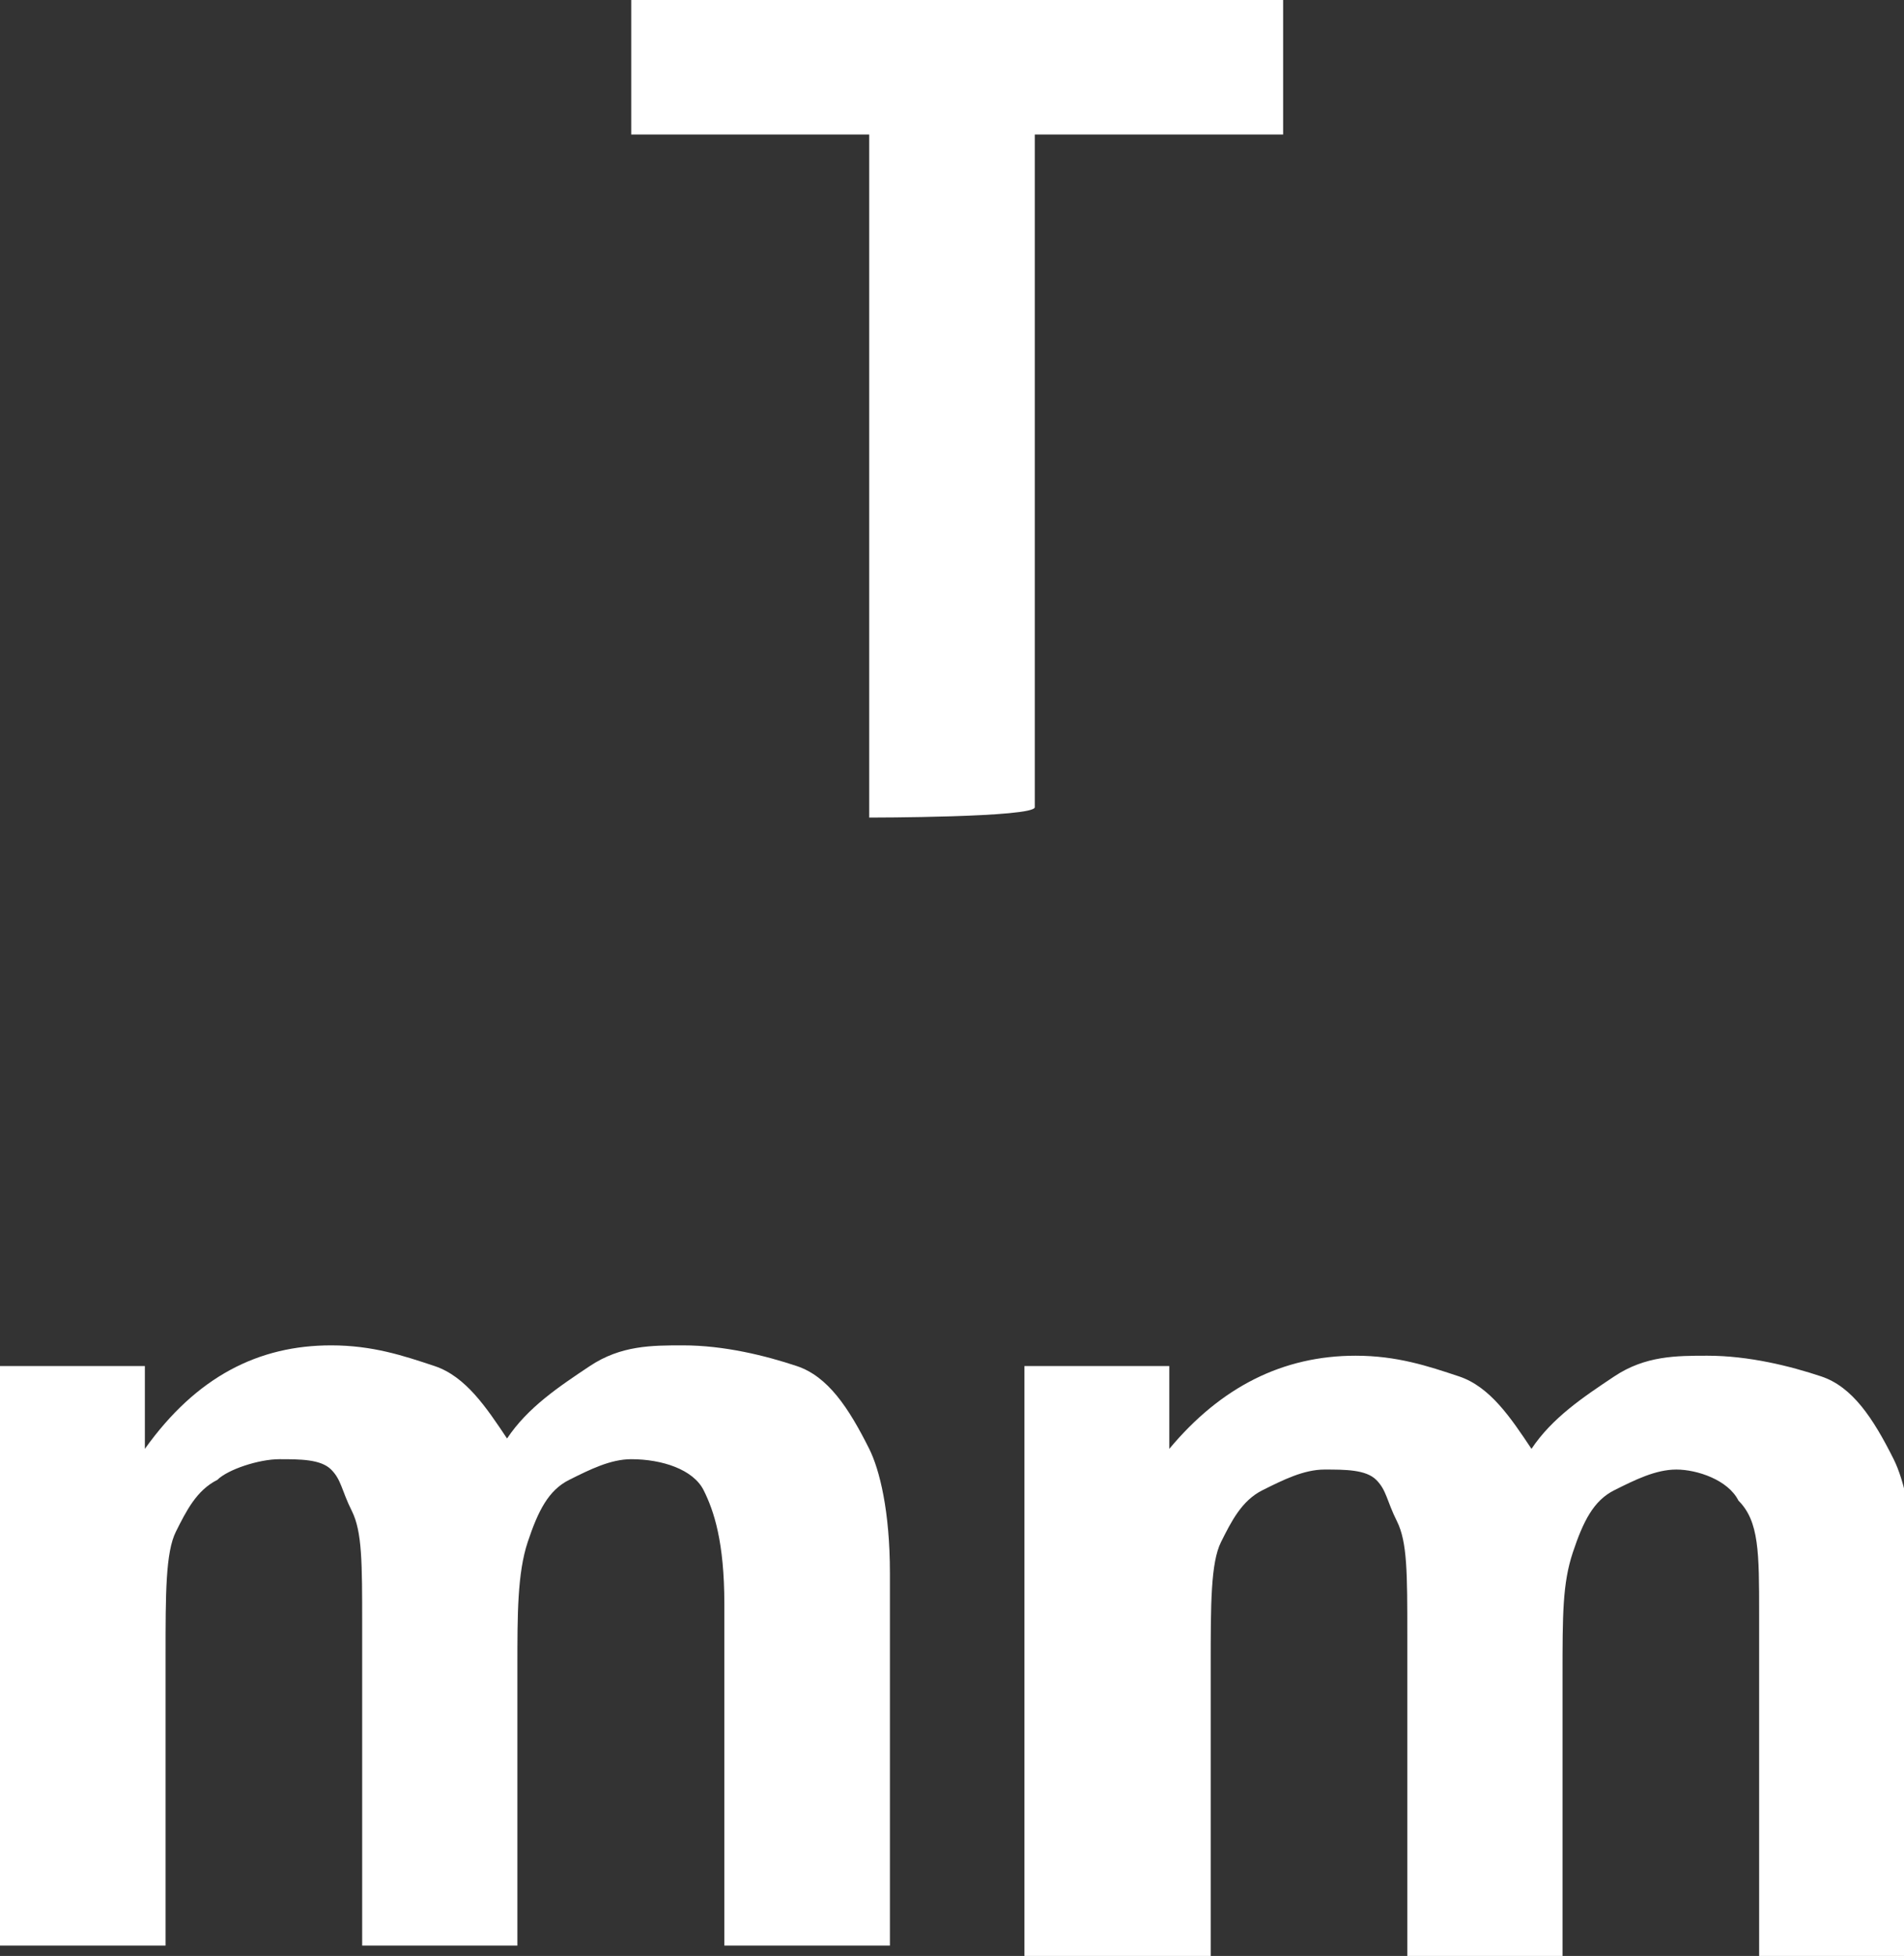
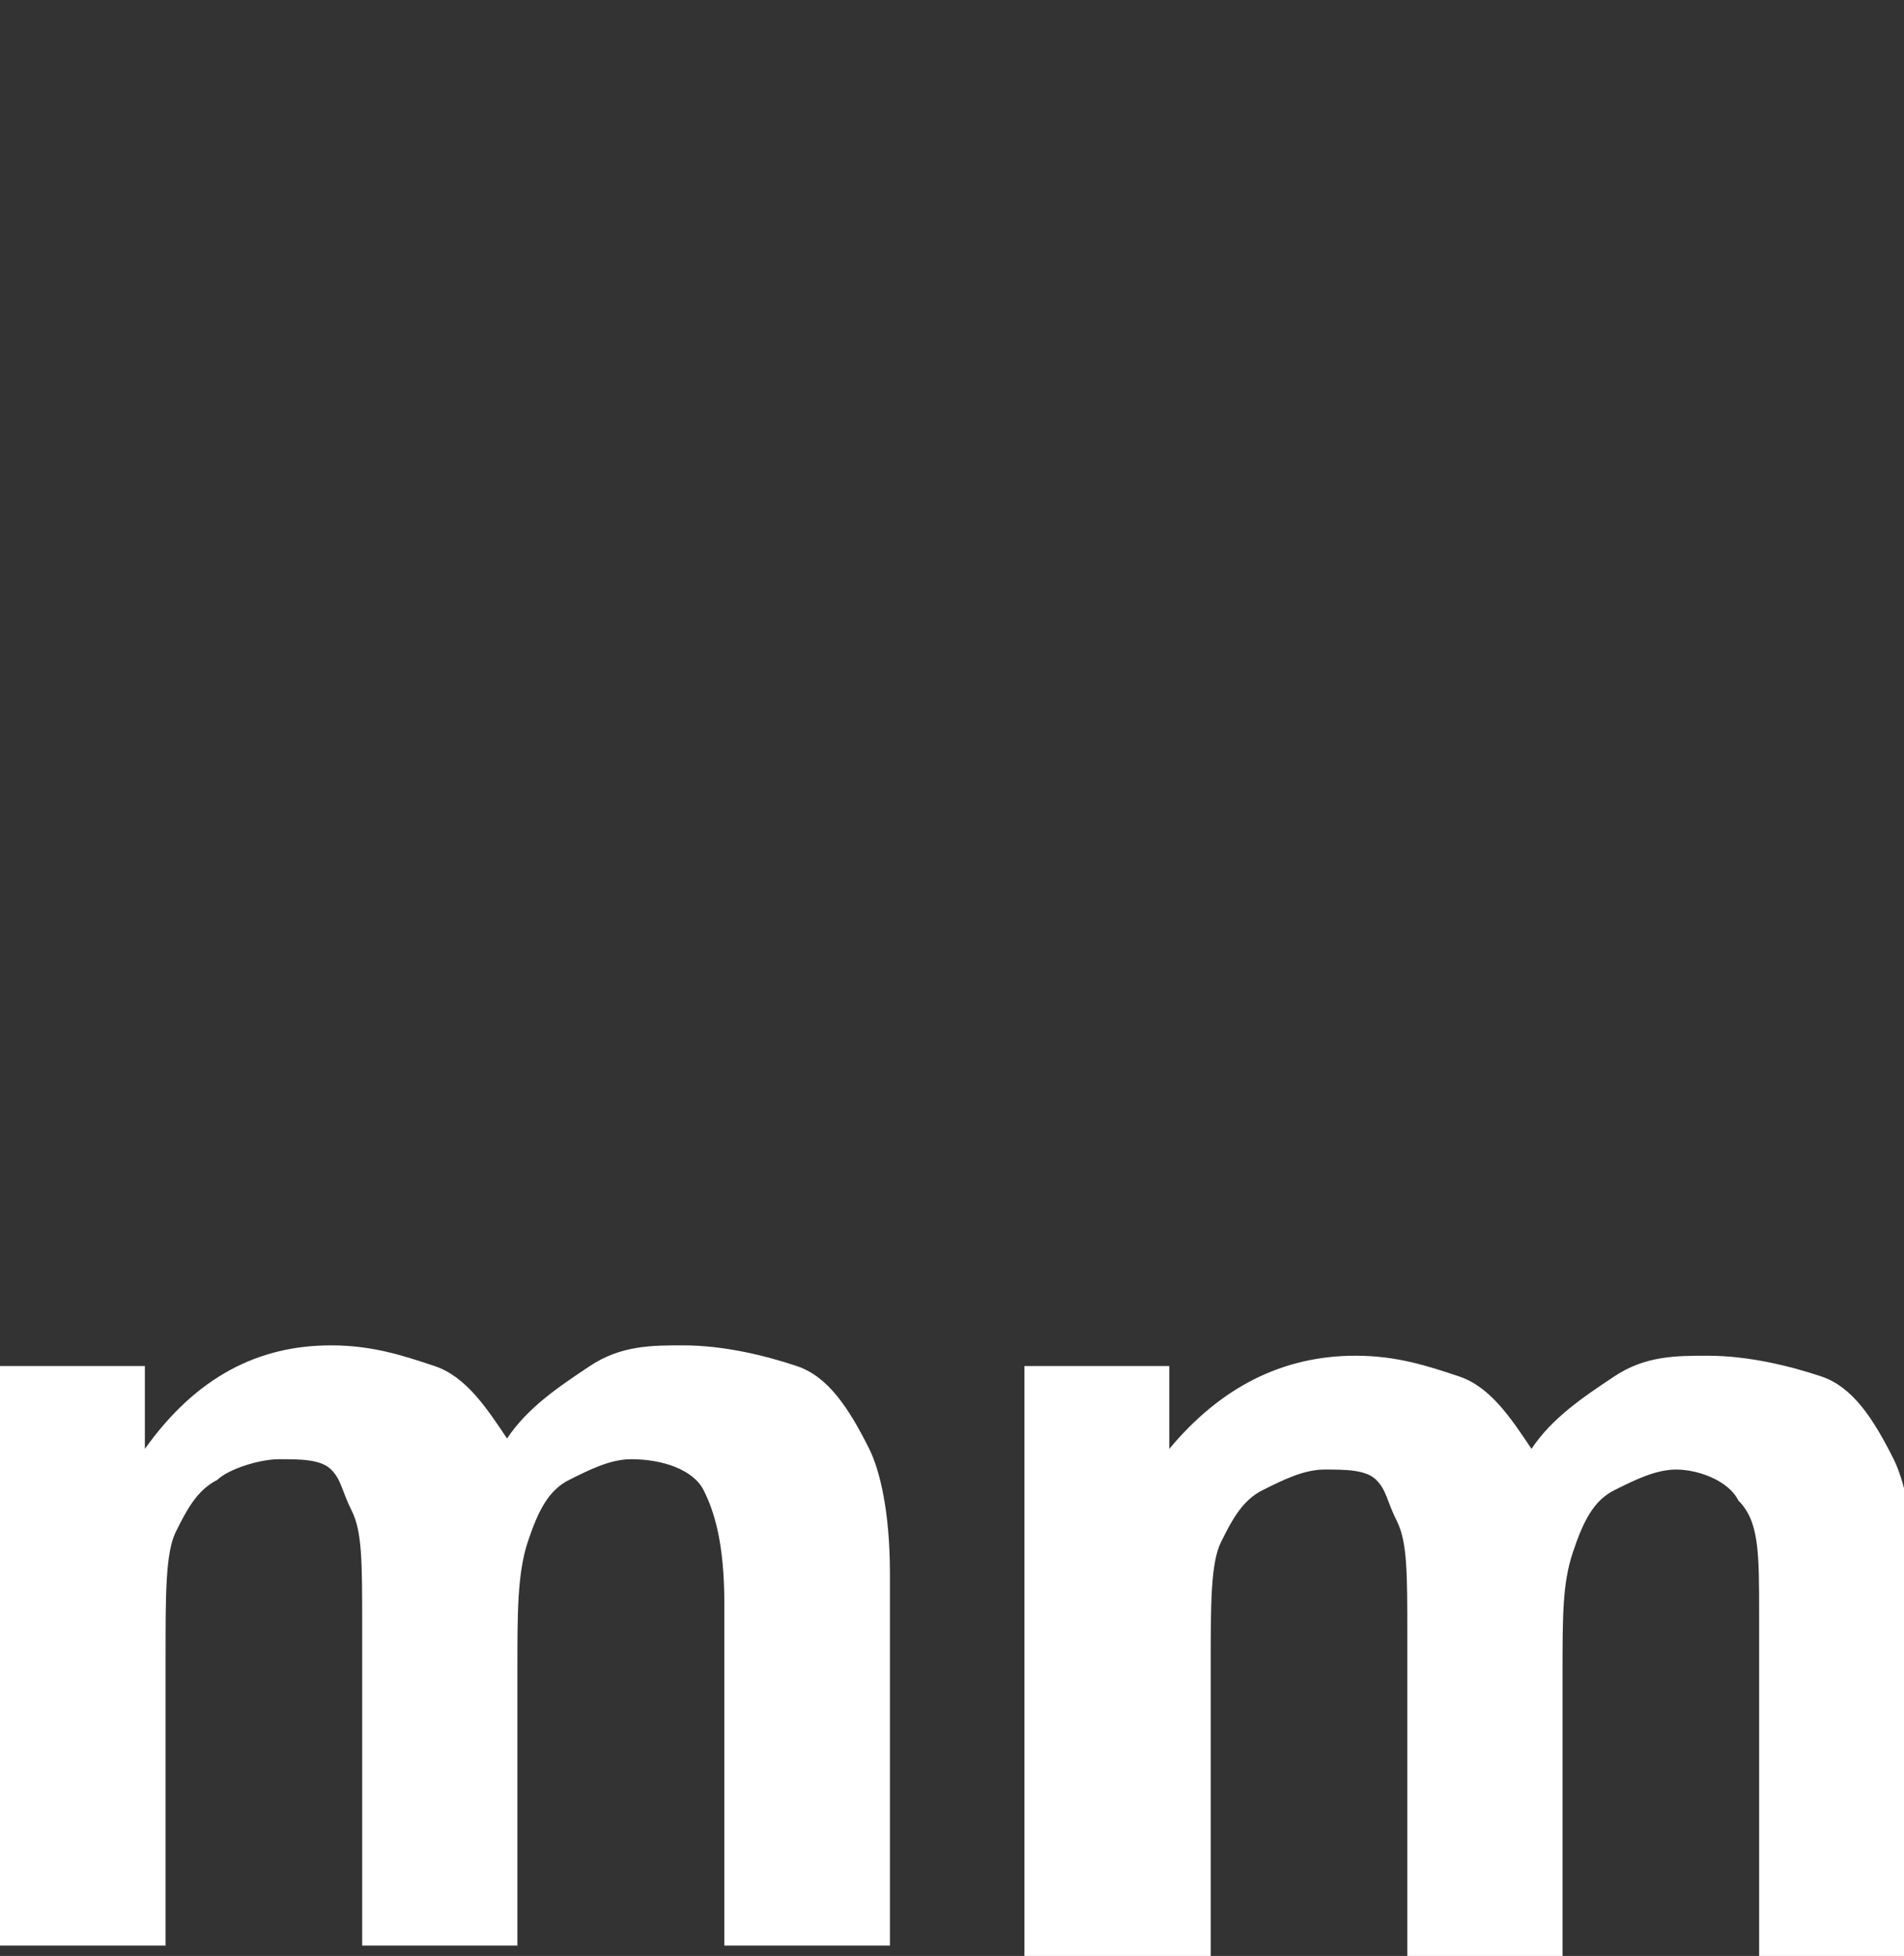
<svg xmlns="http://www.w3.org/2000/svg" version="1.1" id="_圖層_1" x="0px" y="0px" viewBox="0 0 18.4 18.9" style="enable-background:new 0 0 18.4 18.9;" xml:space="preserve">
  <rect x="0" y="0" width="18.4" height="18.9" fill="#333333" stroke="none" />
  <style type="text/css">
	.st0{fill:#FFFFFF;}
</style>
  <g>
    <g>
-       <path class="st0" d="M8.4,7.9V1.3H6.1V0h6.3v1.3H10v6.5C10,7.9,8.4,7.9,8.4,7.9z" />
      <path class="st0" d="M0,13.2h1.4v0.8C1.9,13.3,2.5,13,3.2,13c0.4,0,0.7,0.1,1,0.2s0.5,0.4,0.7,0.7c0.2-0.3,0.5-0.5,0.8-0.7    S6.3,13,6.6,13c0.4,0,0.8,0.1,1.1,0.2s0.5,0.4,0.7,0.8c0.1,0.2,0.2,0.6,0.2,1.2v3.6H7v-3.3c0-0.6-0.1-0.9-0.2-1.1    c-0.1-0.2-0.4-0.3-0.7-0.3c-0.2,0-0.4,0.1-0.6,0.2c-0.2,0.1-0.3,0.3-0.4,0.6S5,15.6,5,16.1v2.7H3.5v-3.1c0-0.6,0-0.9-0.1-1.1    s-0.1-0.3-0.2-0.4s-0.3-0.1-0.5-0.1c-0.2,0-0.5,0.1-0.6,0.2c-0.2,0.1-0.3,0.3-0.4,0.5c-0.1,0.2-0.1,0.6-0.1,1.2v2.8H0    C0,18.9,0,13.2,0,13.2z" />
      <path class="st0" d="M9.9,13.2h1.4v0.8c0.5-0.6,1.1-0.9,1.8-0.9c0.4,0,0.7,0.1,1,0.2s0.5,0.4,0.7,0.7c0.2-0.3,0.5-0.5,0.8-0.7    s0.6-0.2,0.9-0.2c0.4,0,0.8,0.1,1.1,0.2s0.5,0.4,0.7,0.8c0.1,0.2,0.2,0.6,0.2,1.2v3.6h-1.5v-3.3c0-0.6,0-0.9-0.2-1.1    c-0.1-0.2-0.4-0.3-0.6-0.3c-0.2,0-0.4,0.1-0.6,0.2c-0.2,0.1-0.3,0.3-0.4,0.6s-0.1,0.6-0.1,1.2v2.7h-1.5v-3.1c0-0.6,0-0.9-0.1-1.1    s-0.1-0.3-0.2-0.4s-0.3-0.1-0.5-0.1c-0.2,0-0.4,0.1-0.6,0.2s-0.3,0.3-0.4,0.5c-0.1,0.2-0.1,0.6-0.1,1.2v2.8H9.9L9.9,13.2L9.9,13.2    z" />
    </g>
  </g>
</svg>